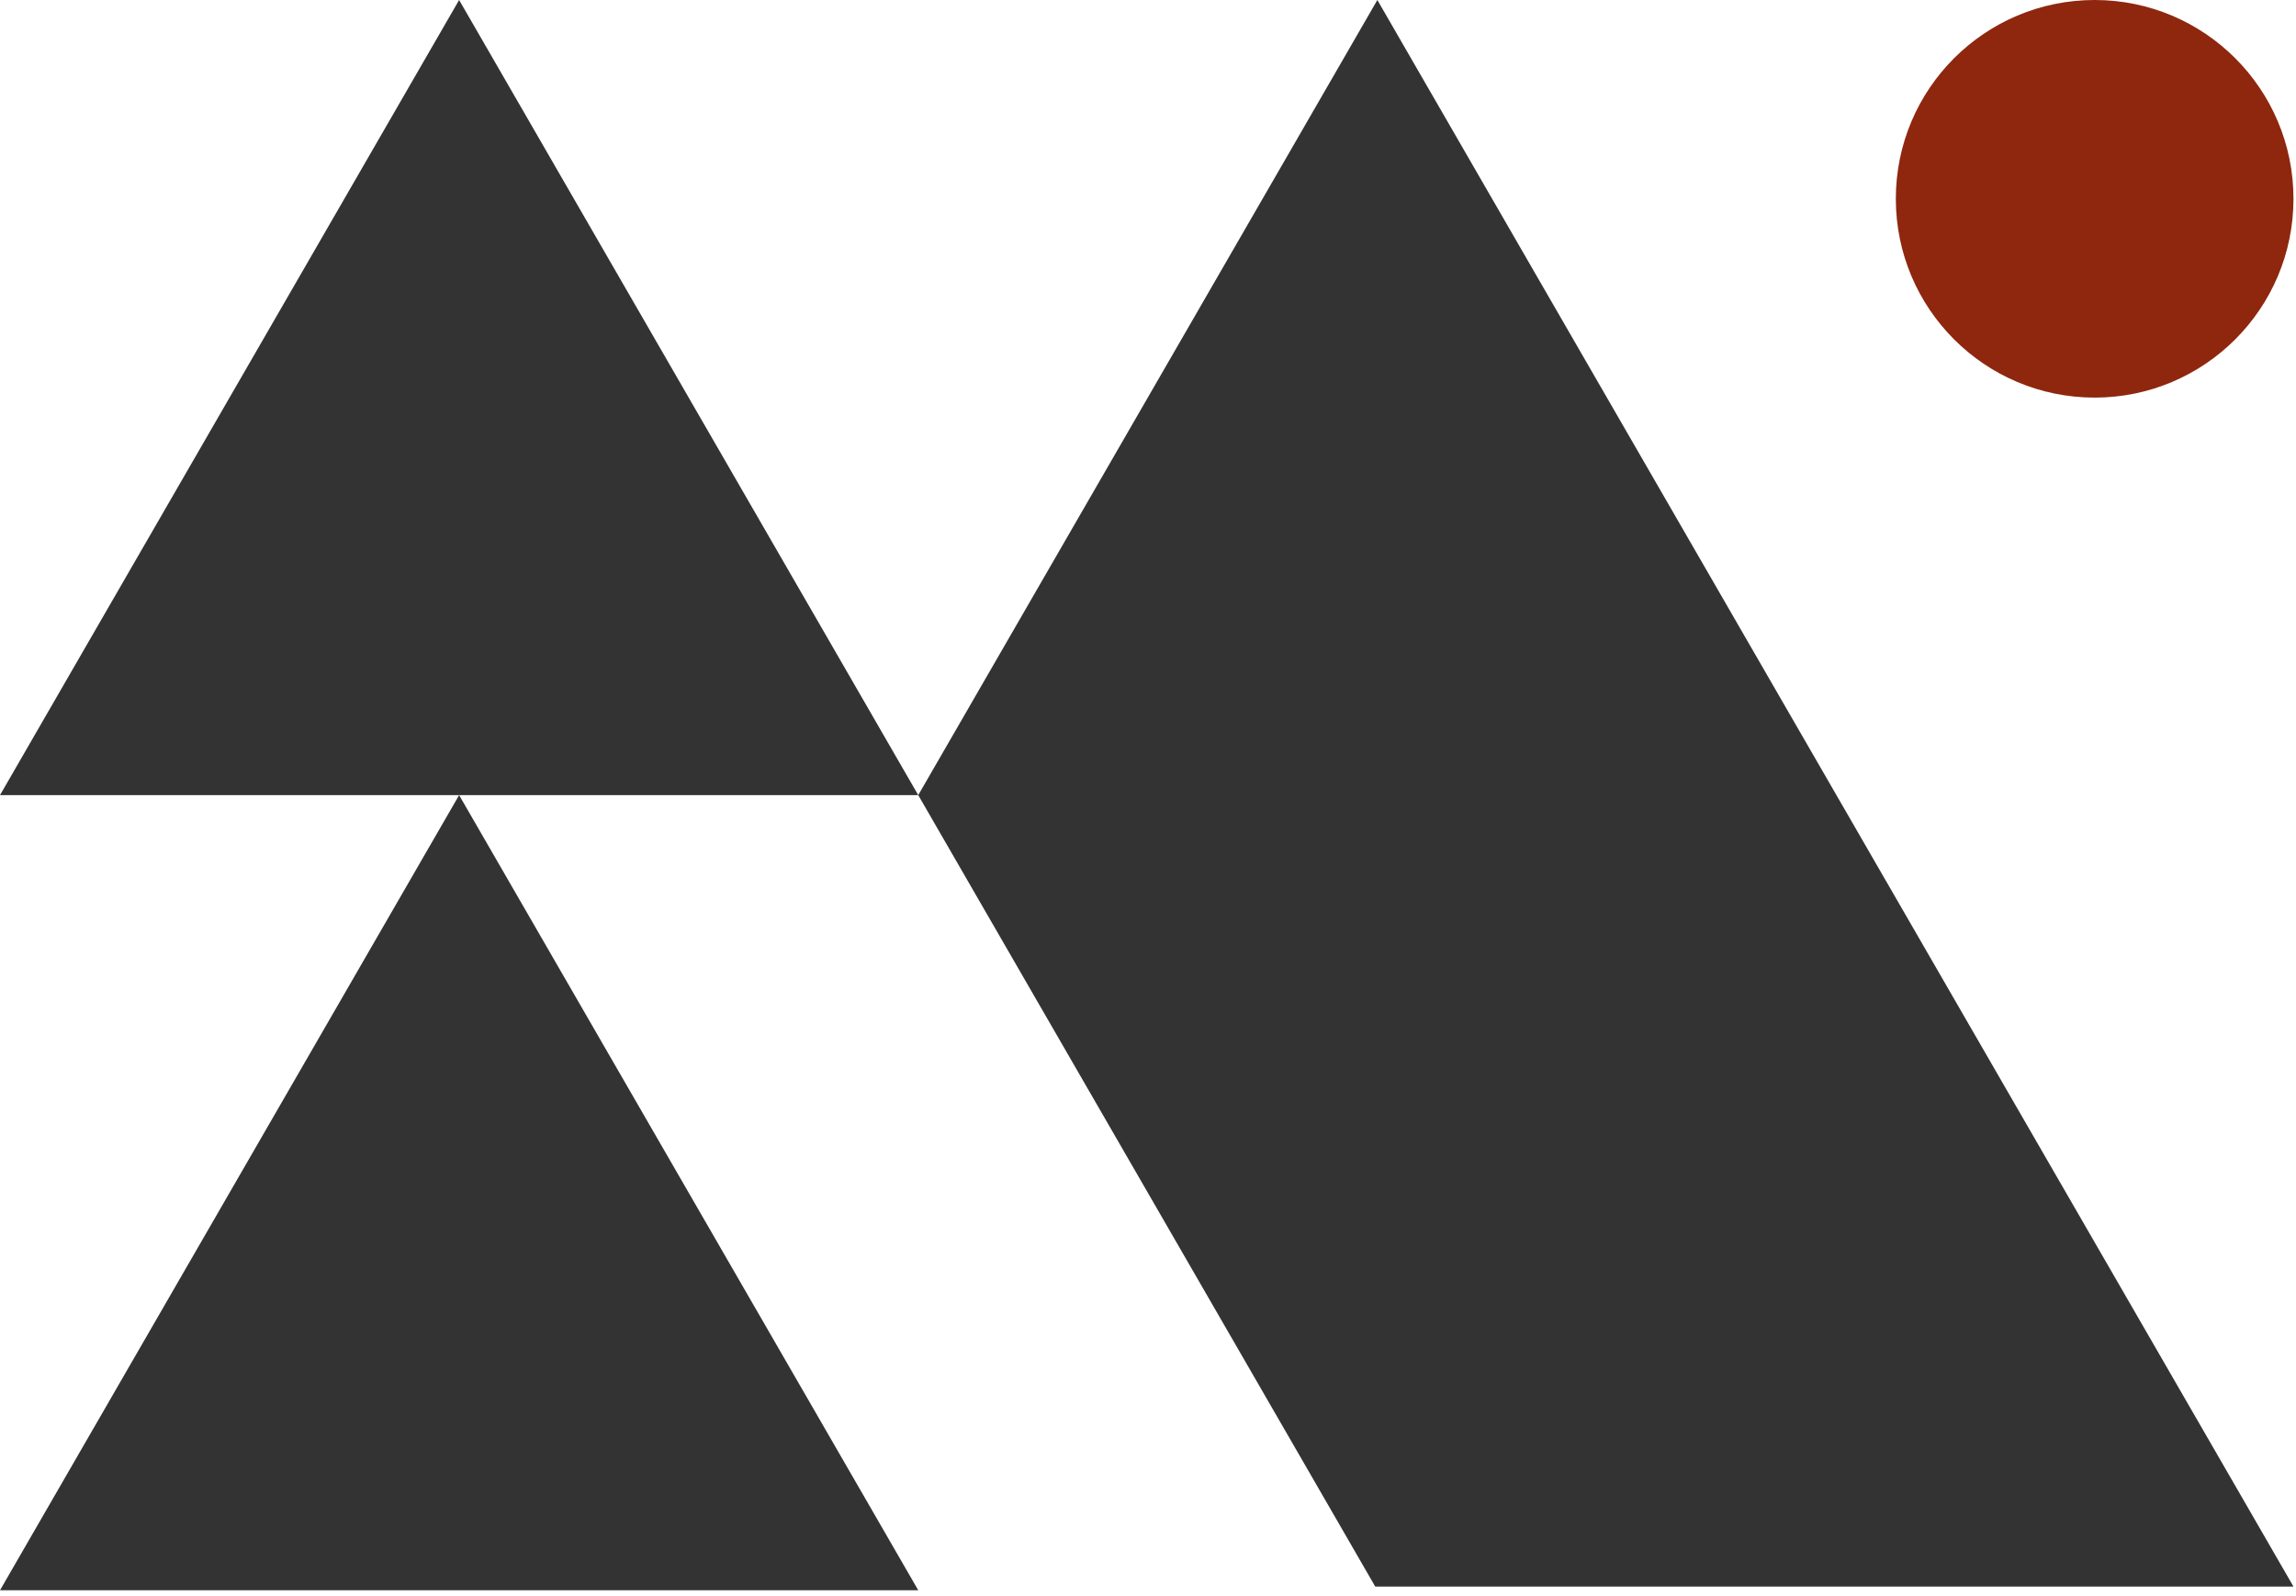
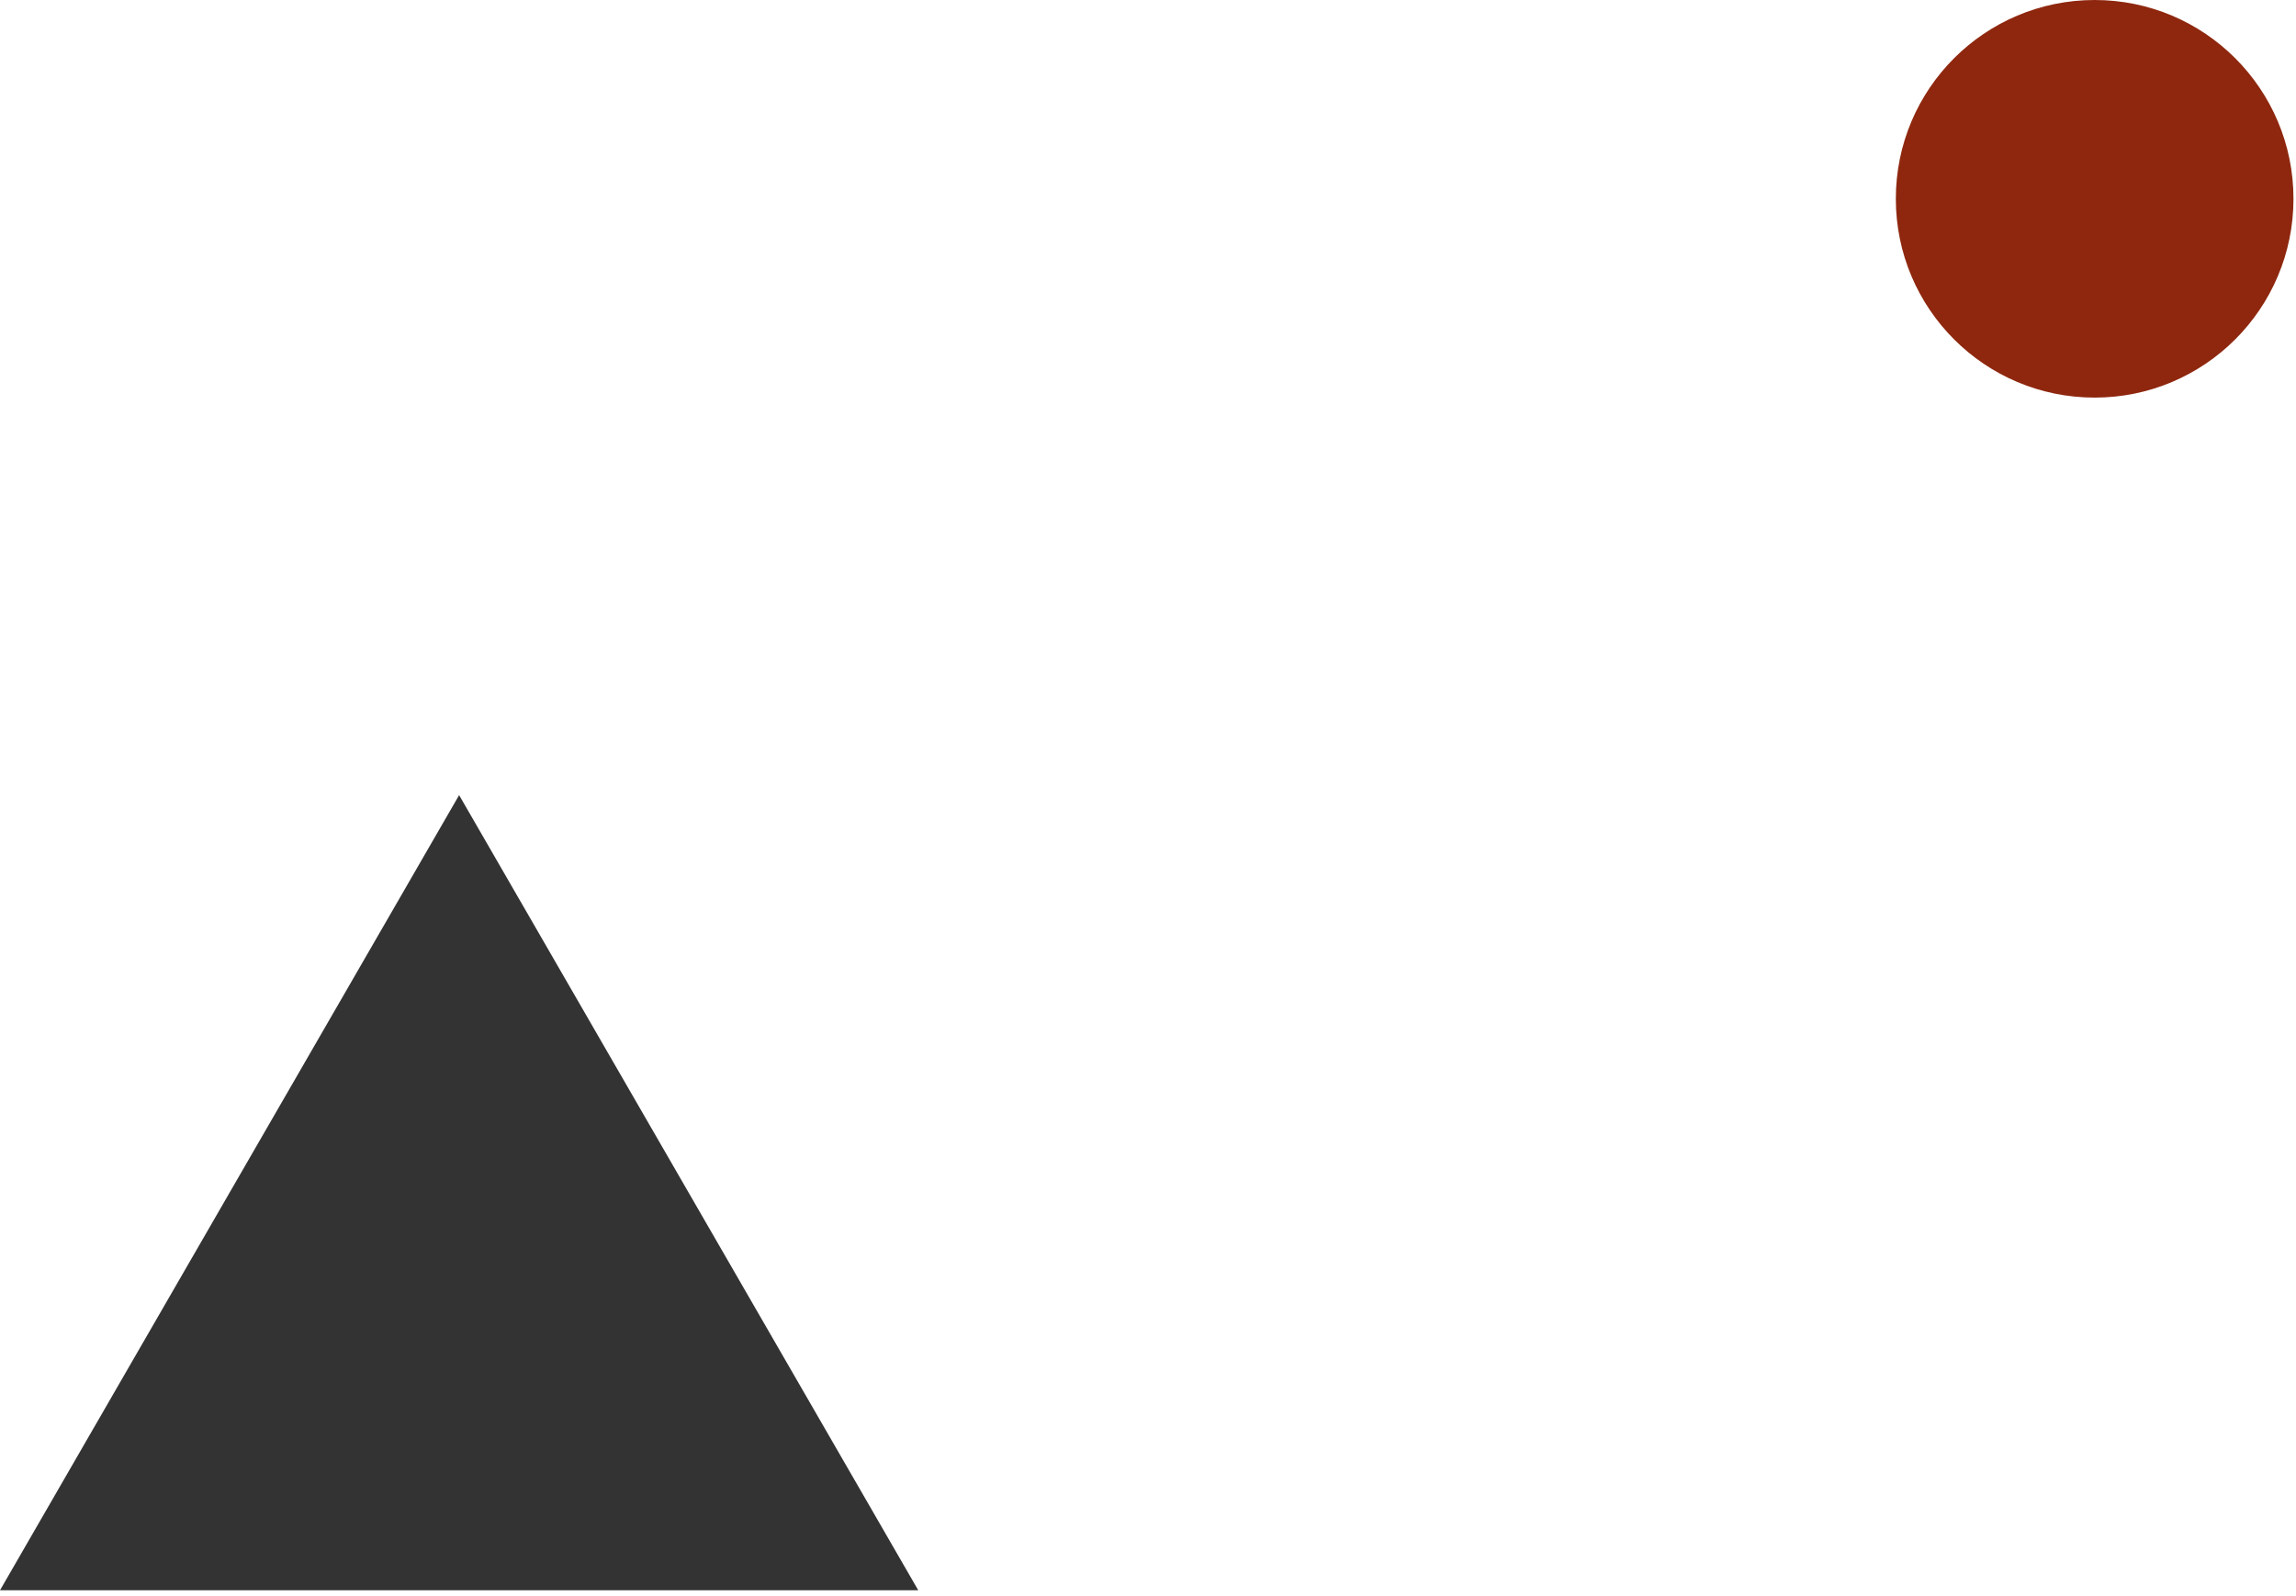
<svg xmlns="http://www.w3.org/2000/svg" width="282" height="196" viewBox="0 0 282 196" fill="none">
  <g clip-path="url(#clip0_14_14)">
-     <path d="M56.39 0L0 97.67H112.78L56.39 0Z" fill="#333333" />
-     <path d="M112.78 97.67L168.91 194.89H281.69L217.68 84.03L188.67 33.78L169.17 0" fill="#333333" />
    <path d="M56.39 97.67L0 195.34H112.78L56.39 97.67Z" fill="#333333" />
    <path d="M257.27 48.84C270.757 48.84 281.69 37.907 281.69 24.42C281.69 10.933 270.757 0 257.27 0C243.783 0 232.85 10.933 232.85 24.42C232.85 37.907 243.783 48.84 257.27 48.84Z" fill="#8E270E" />
  </g>
  <defs>
    <clipPath id="clip0_14_14">
      <rect width="281.69" height="195.34" fill="white" />
    </clipPath>
  </defs>
</svg>